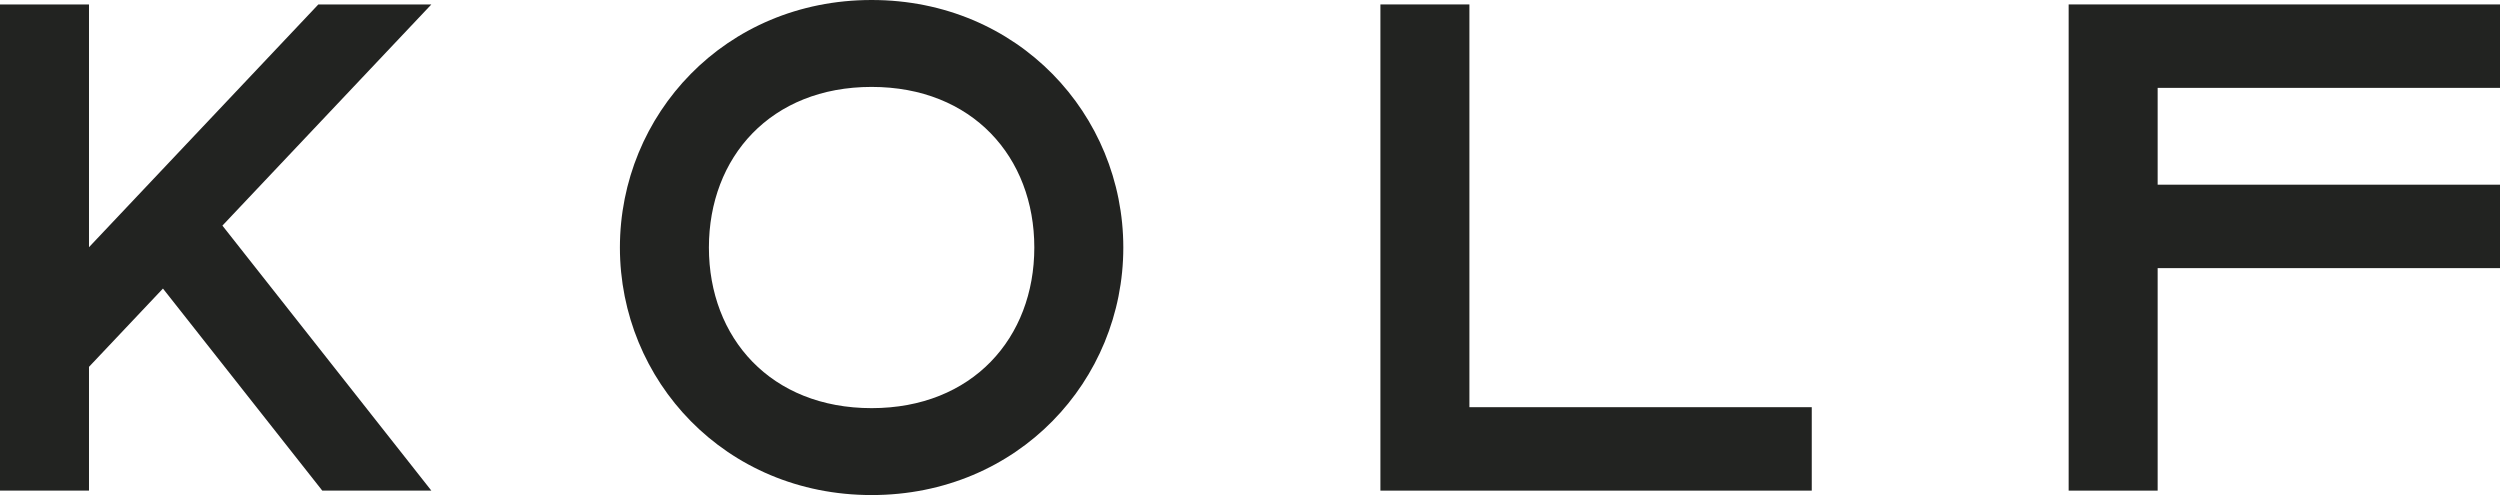
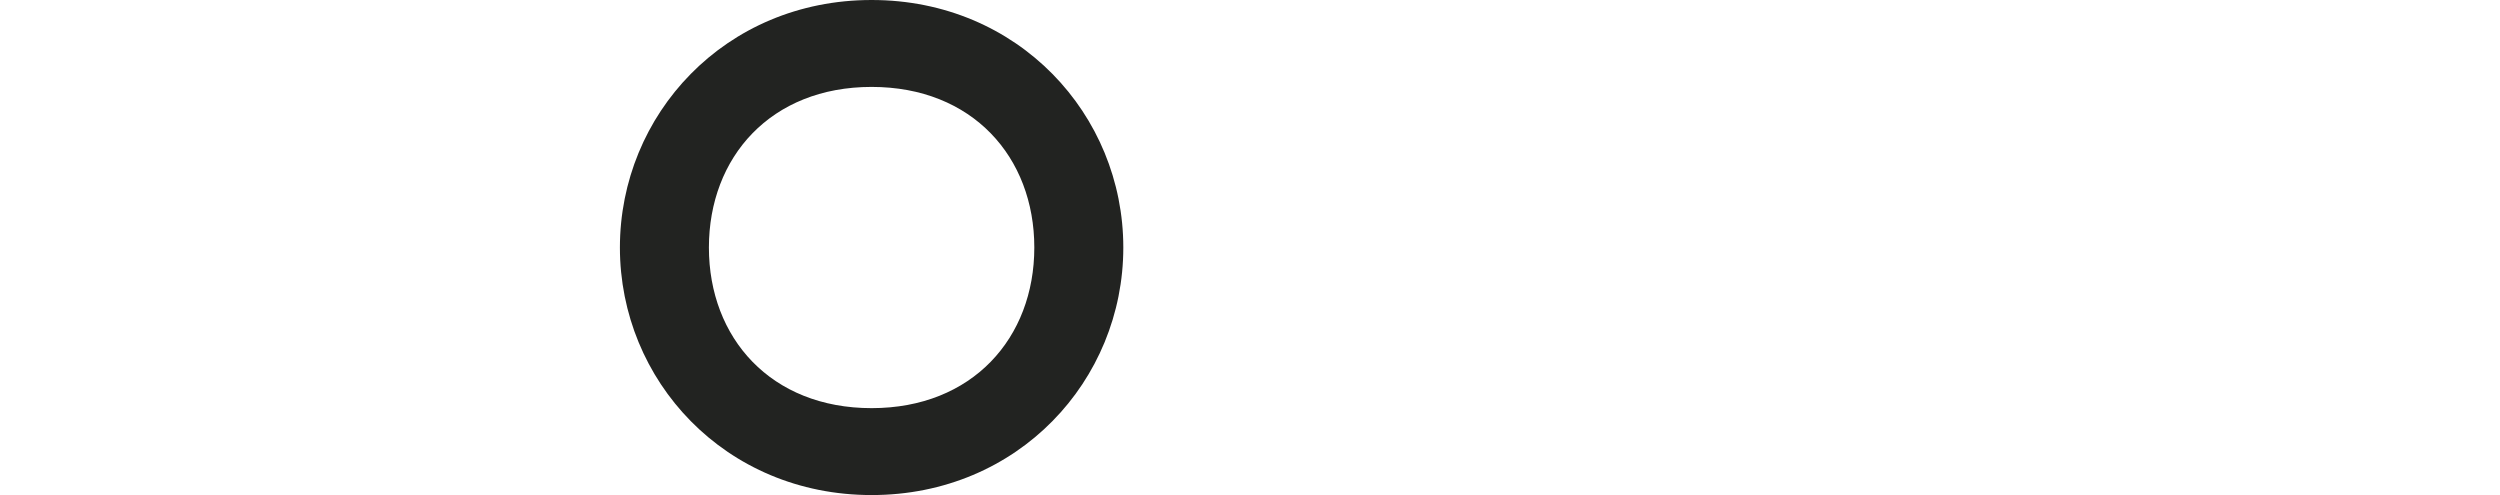
<svg xmlns="http://www.w3.org/2000/svg" viewBox="0 0 3299.53 653.38" id="Logo">
  <defs>
    <style>.cls-1{fill:#222321;}</style>
  </defs>
-   <path d="M3299.53,5.85v110.12h-451.84v127.78h451.84v110.12h-451.84v293.66h-117.46V5.85h569.3Z" class="cls-1" />
-   <path d="M1939.34,5.85v531.56h451.84v110.12h-569.3V5.85h117.46Z" class="cls-1" />
  <path d="M818.16,326.69C818.16,151.41,956.73,0,1150.36,0s332.2,151.41,332.2,326.69-138.57,326.69-332.2,326.69-332.2-151.42-332.2-326.69ZM1150.36,538.67c133.06,0,214.74-92.68,214.74-211.98s-81.68-211.98-214.74-211.98-214.74,92.68-214.74,211.98,81.67,211.98,214.74,211.98Z" class="cls-1" />
-   <path d="M293.53,297.77L569.3,5.88h-149.17L117.46,326.26V5.88H0v641.63h117.46v-163.36l97.61-103.32,210.27,266.68h143.97l-275.77-349.74Z" class="cls-1" />
</svg>